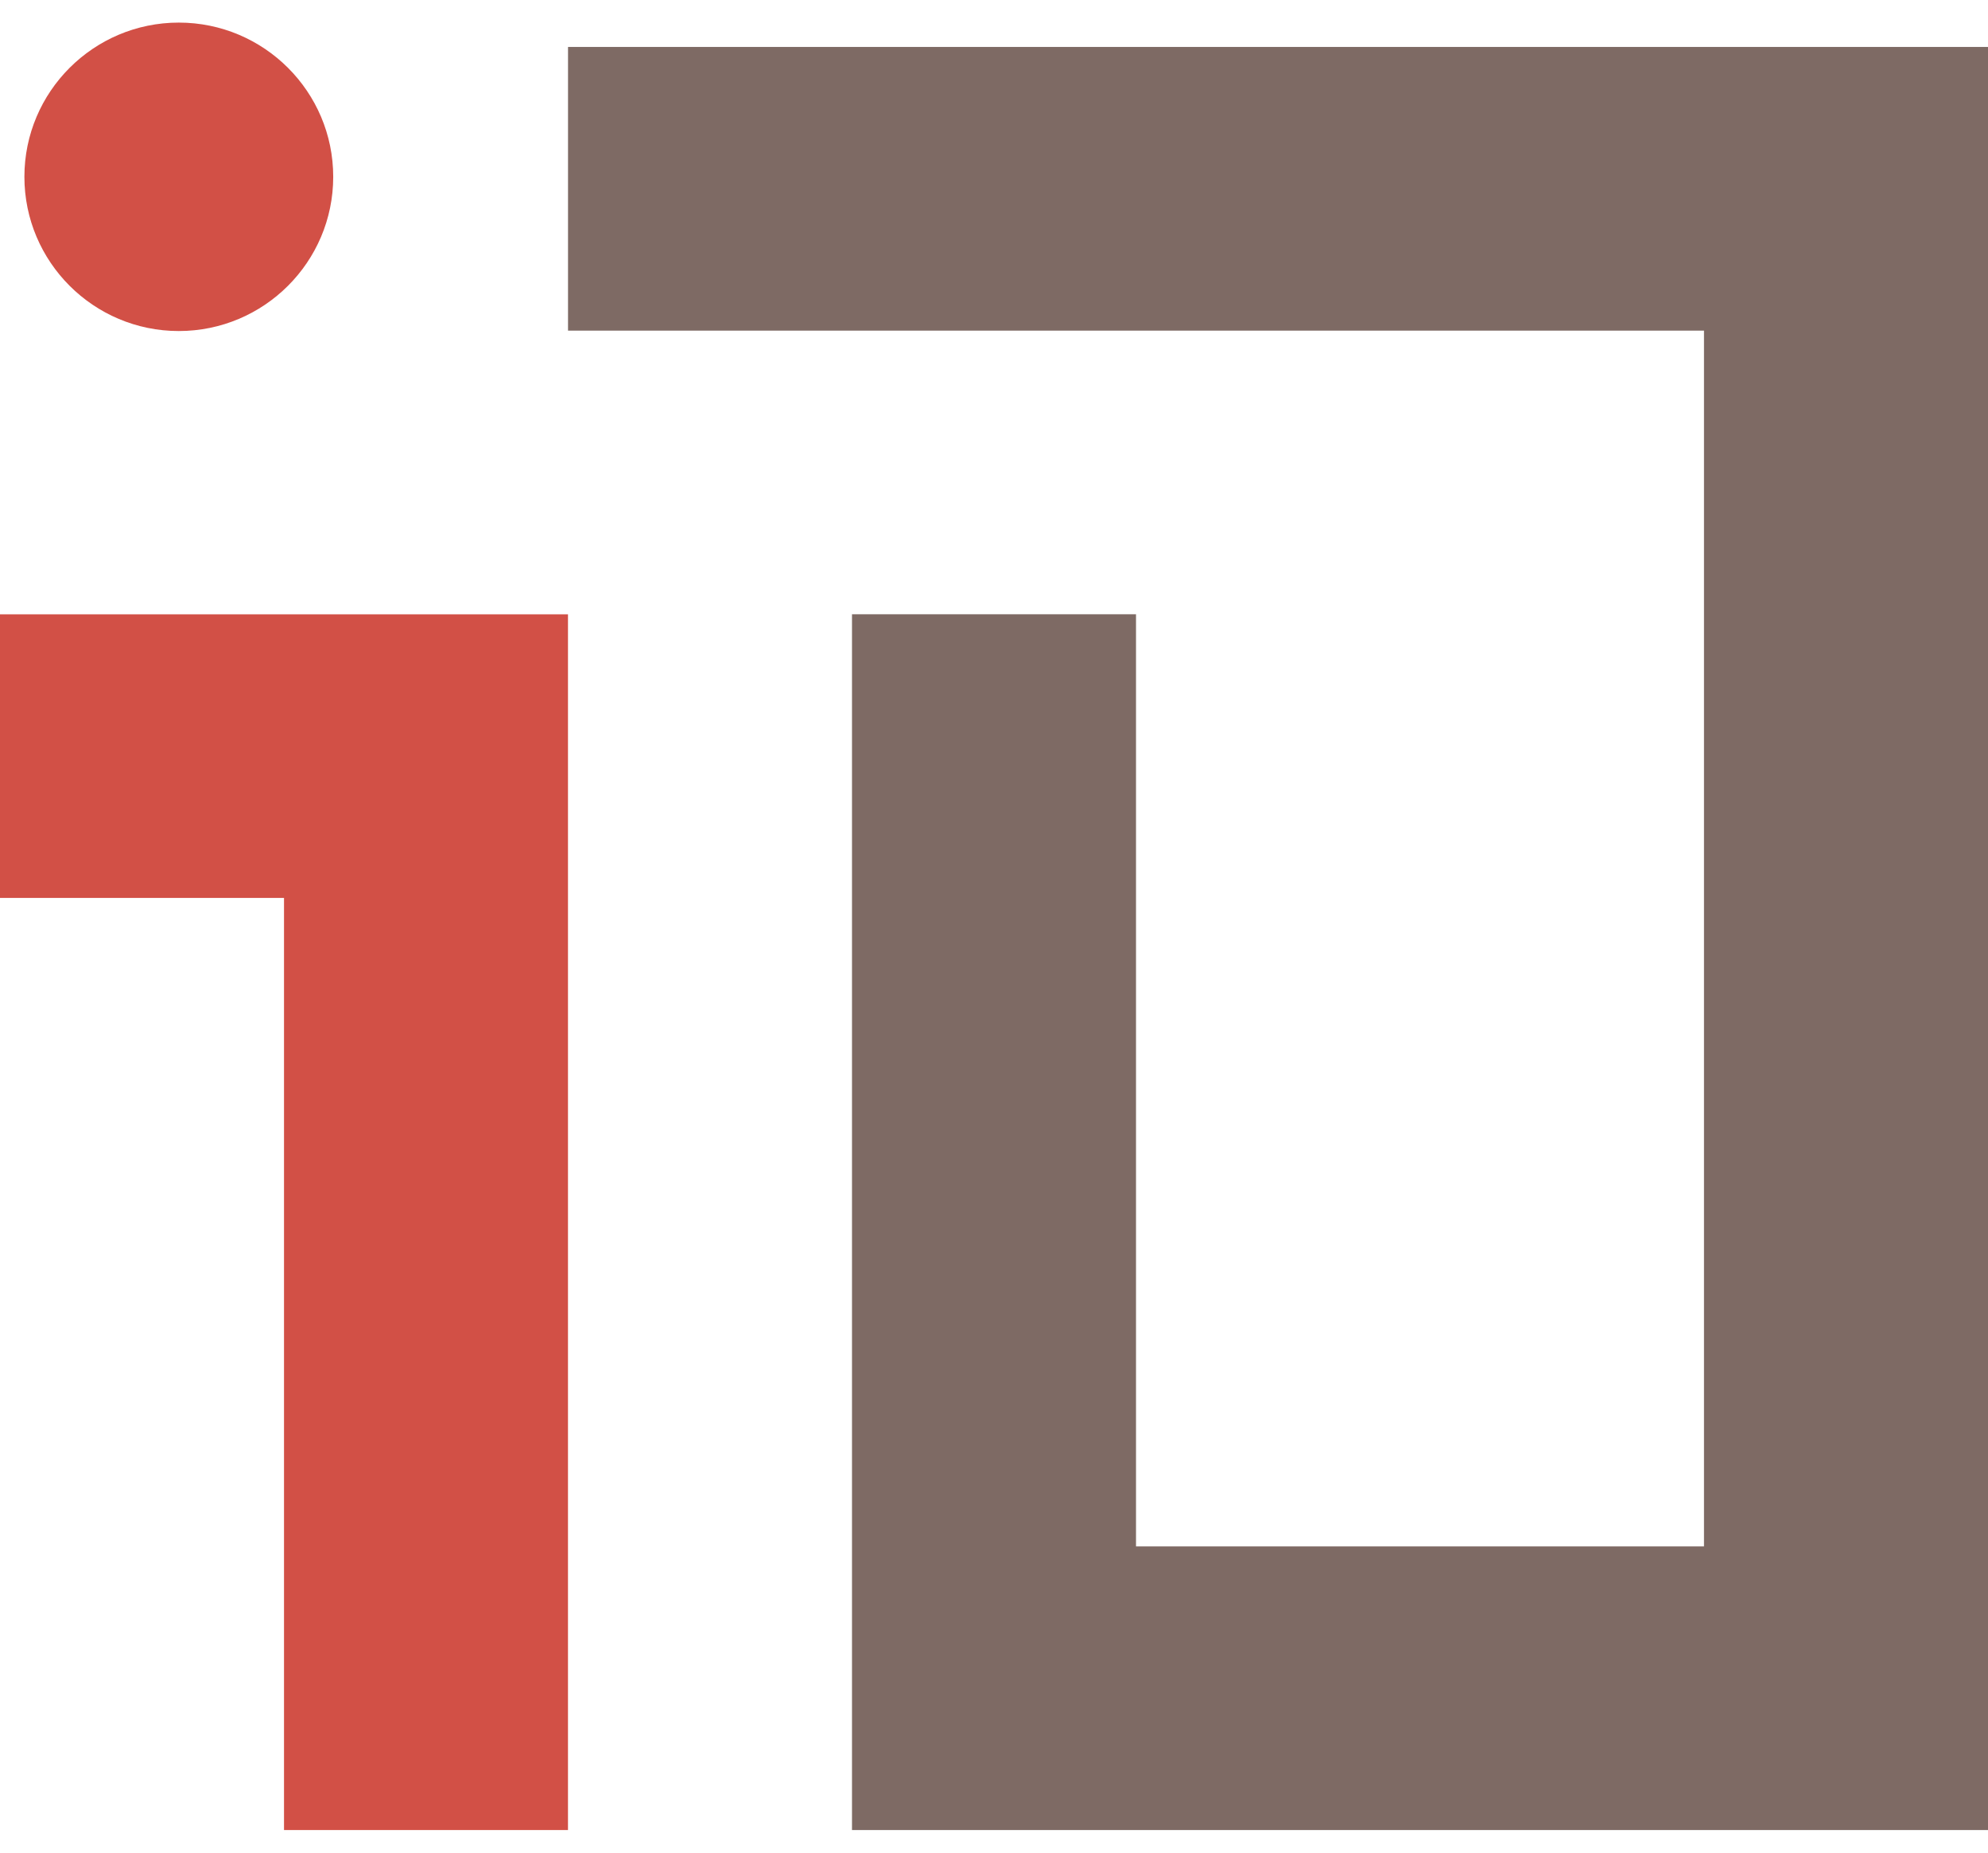
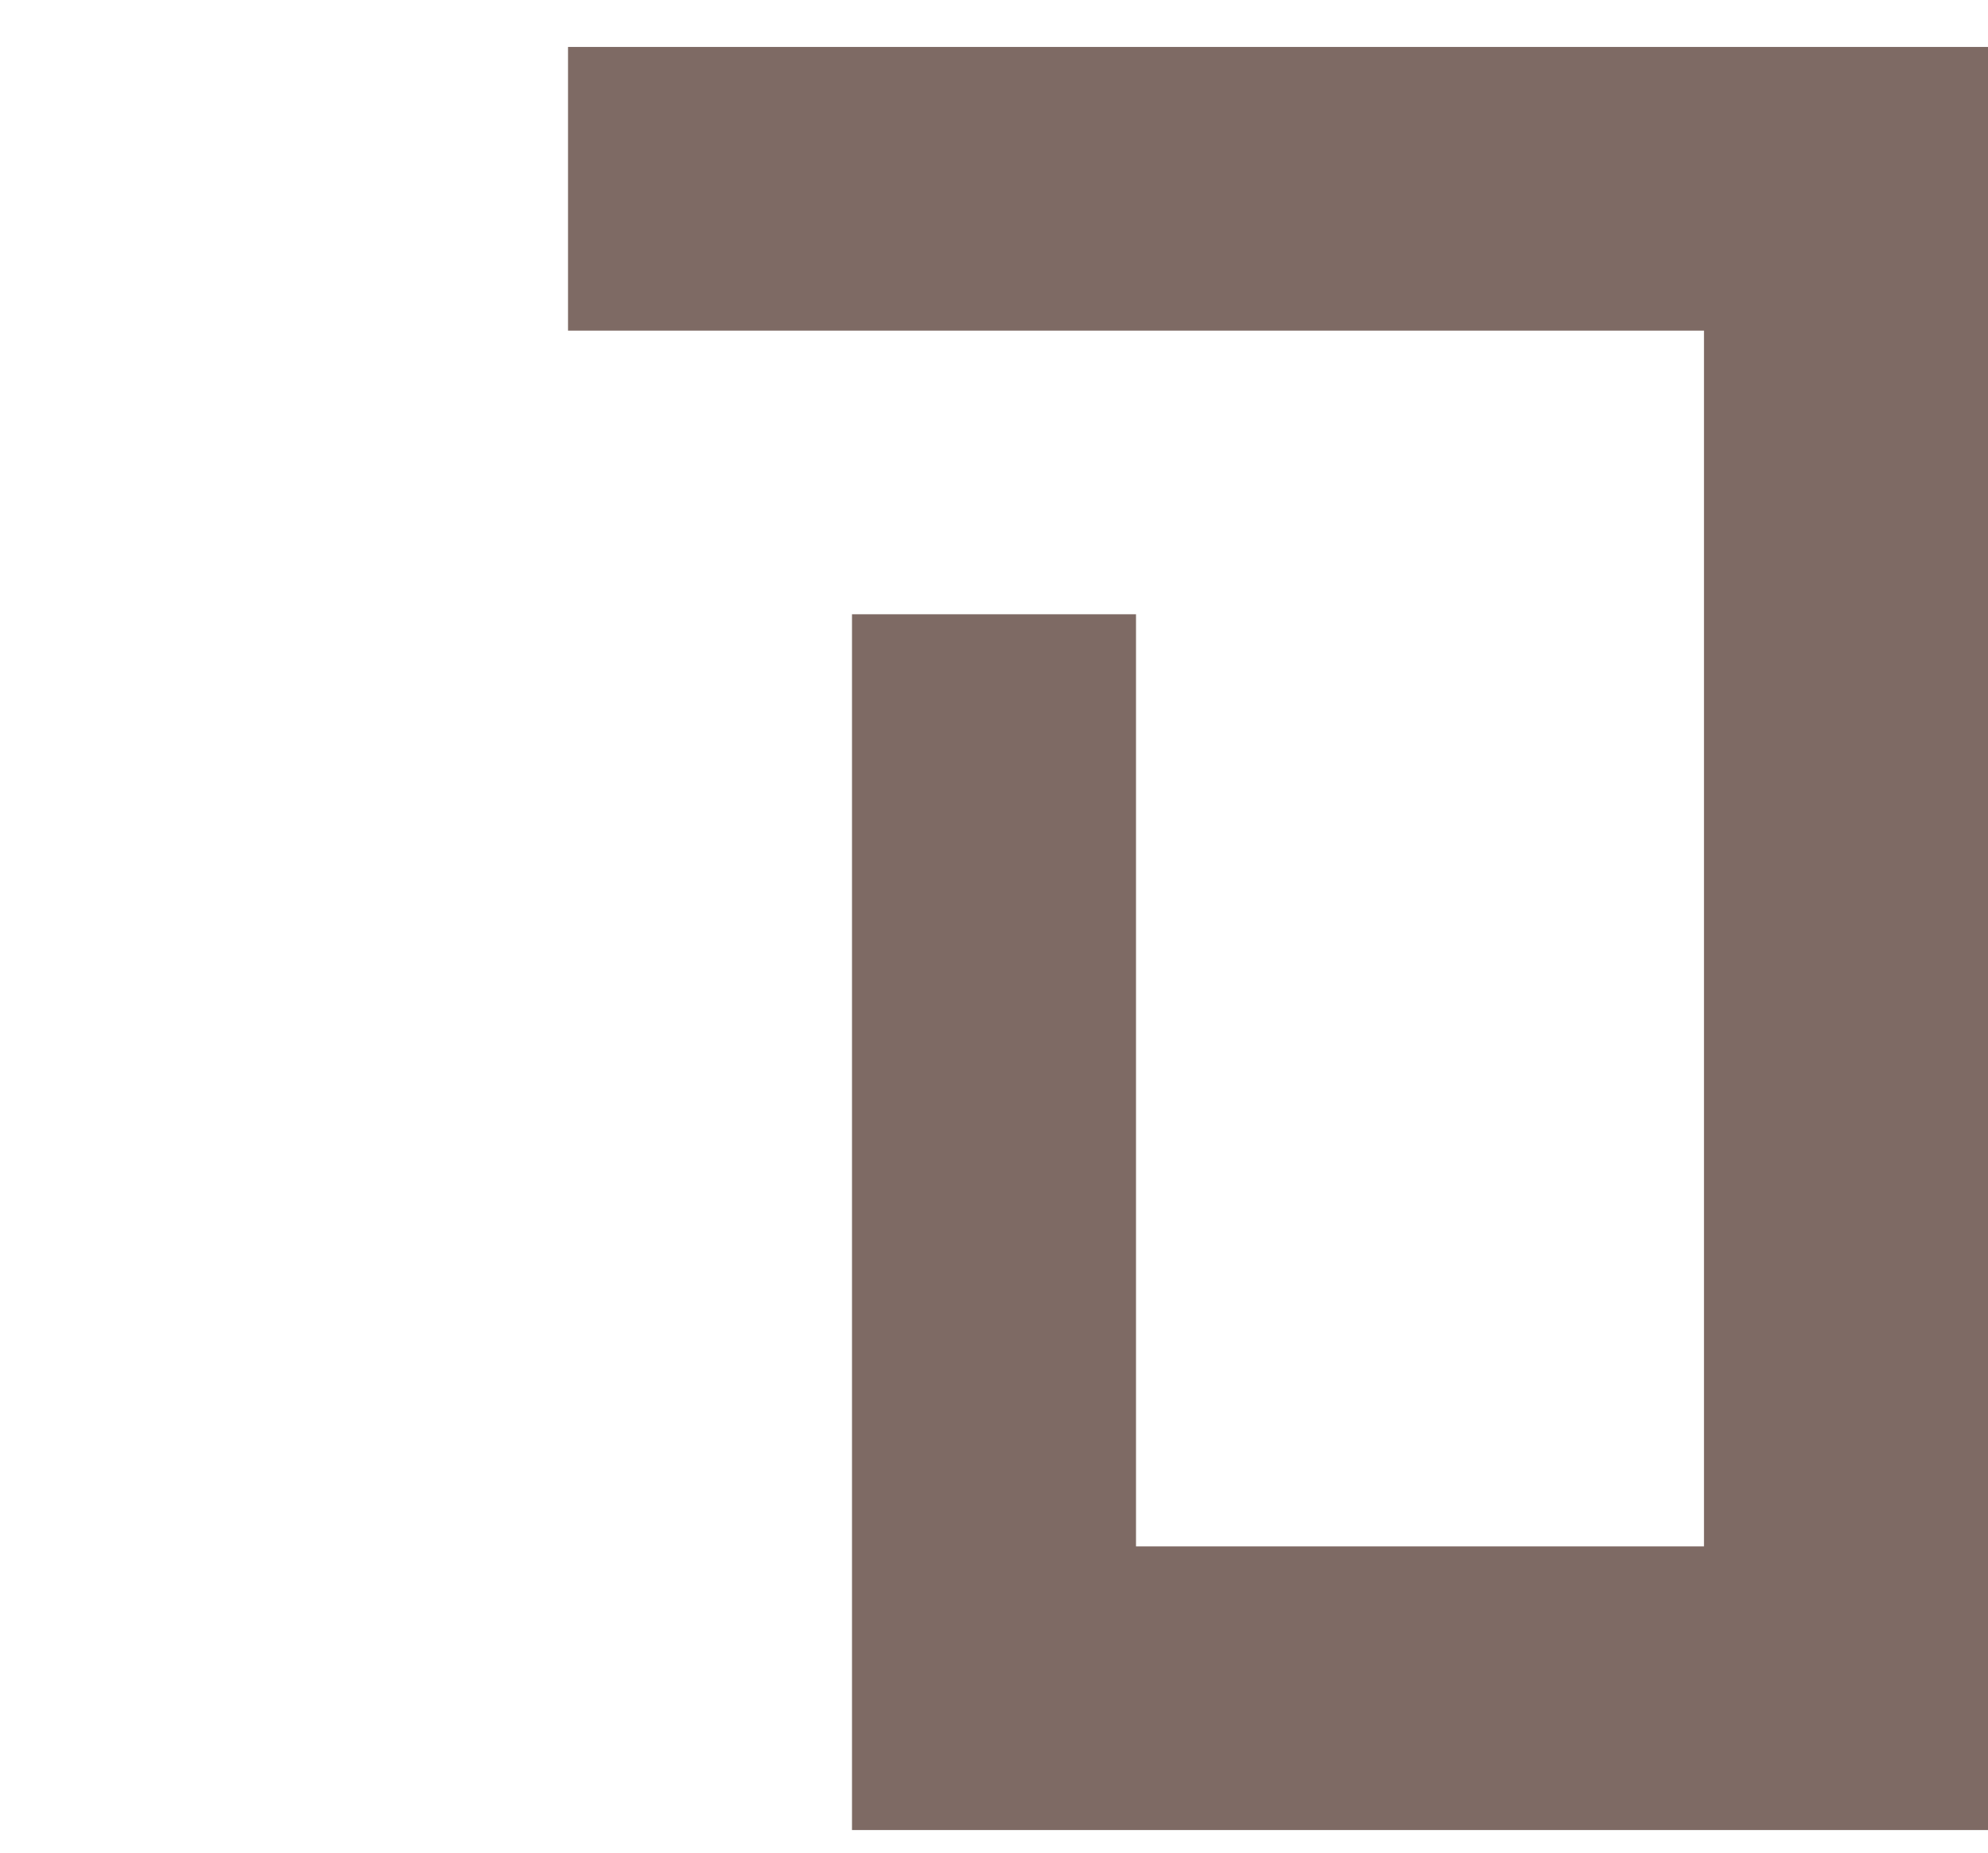
<svg xmlns="http://www.w3.org/2000/svg" width="44" height="41" viewBox="0 0 44 41" fill="none">
  <path fill-rule="evenodd" clip-rule="evenodd" d="M18.857 13.594H25.143V34.222H37.714V7.317H18.857H12.572V1.039H18.857H44V40.5H18.857V13.594Z" fill="#7E6A64" />
-   <path fill-rule="evenodd" clip-rule="evenodd" d="M6.286 13.595H12.571V40.5H6.286V19.872H0V13.595H6.286ZM3.957 0.5C5.843 0.5 7.375 2.03 7.375 3.913C7.375 5.796 5.843 7.326 3.957 7.326C2.072 7.326 0.54 5.796 0.54 3.913C0.54 2.03 2.072 0.5 3.957 0.5Z" fill="#D25046" />
</svg>